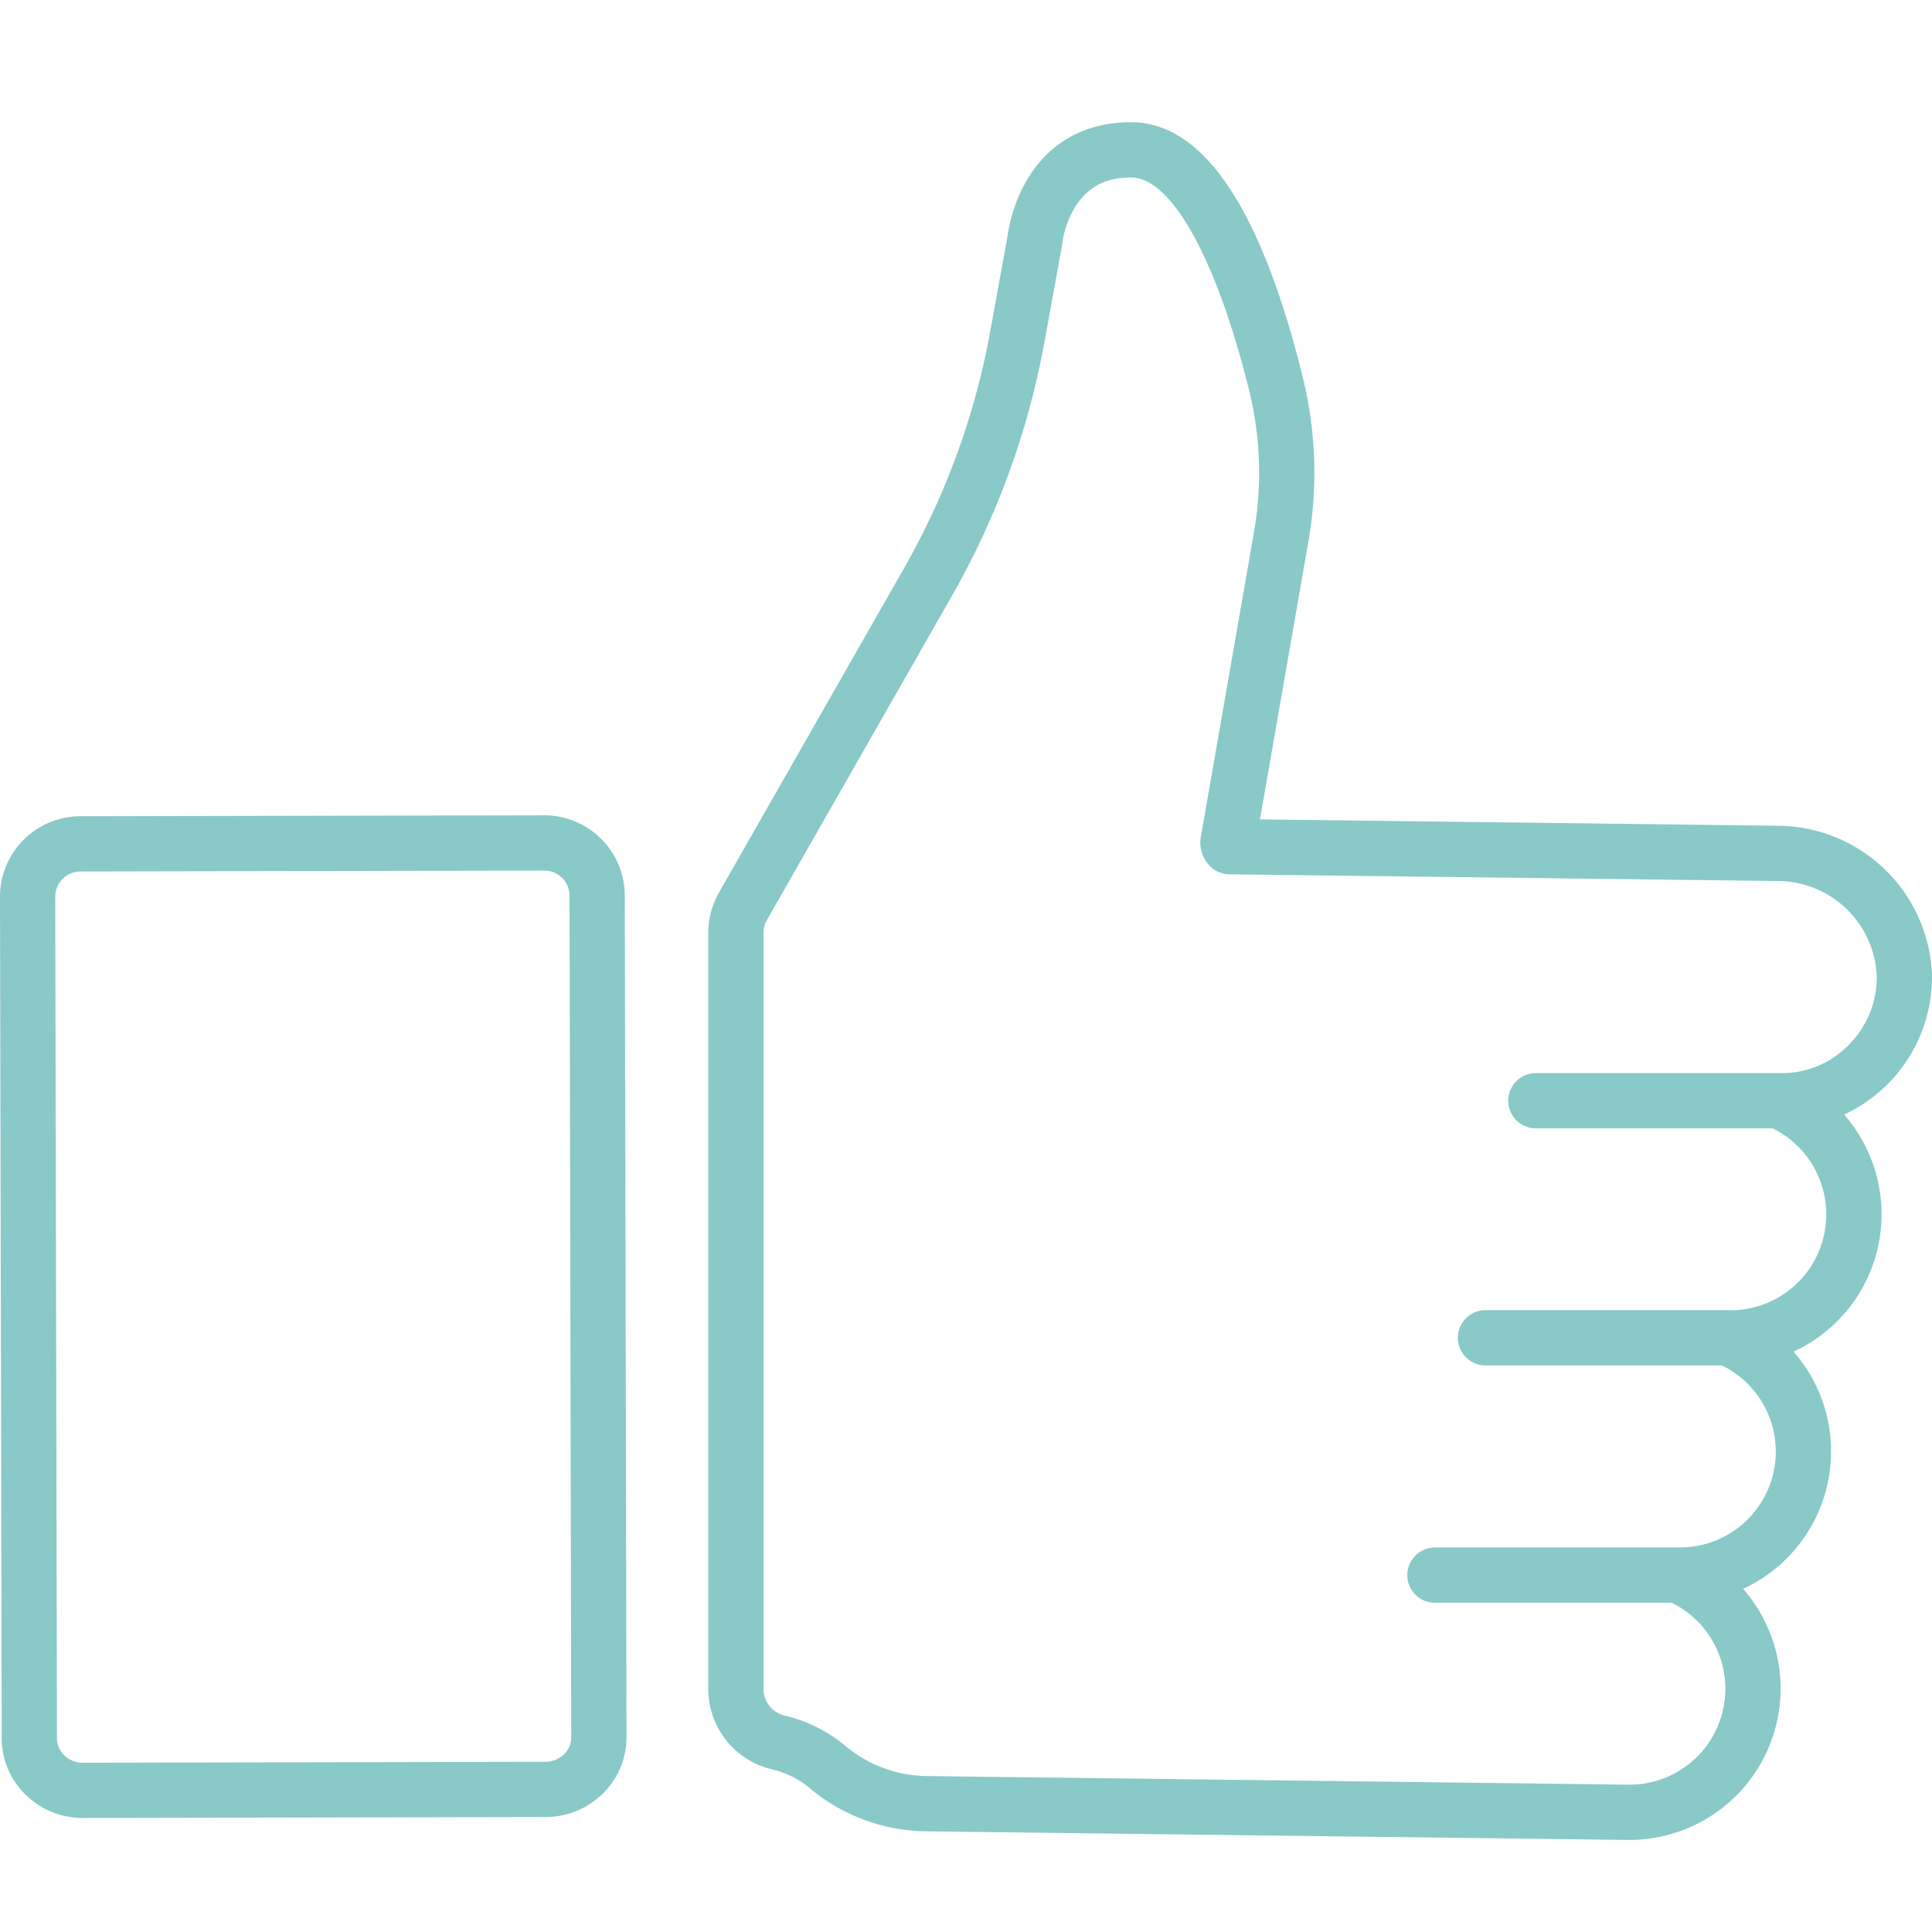
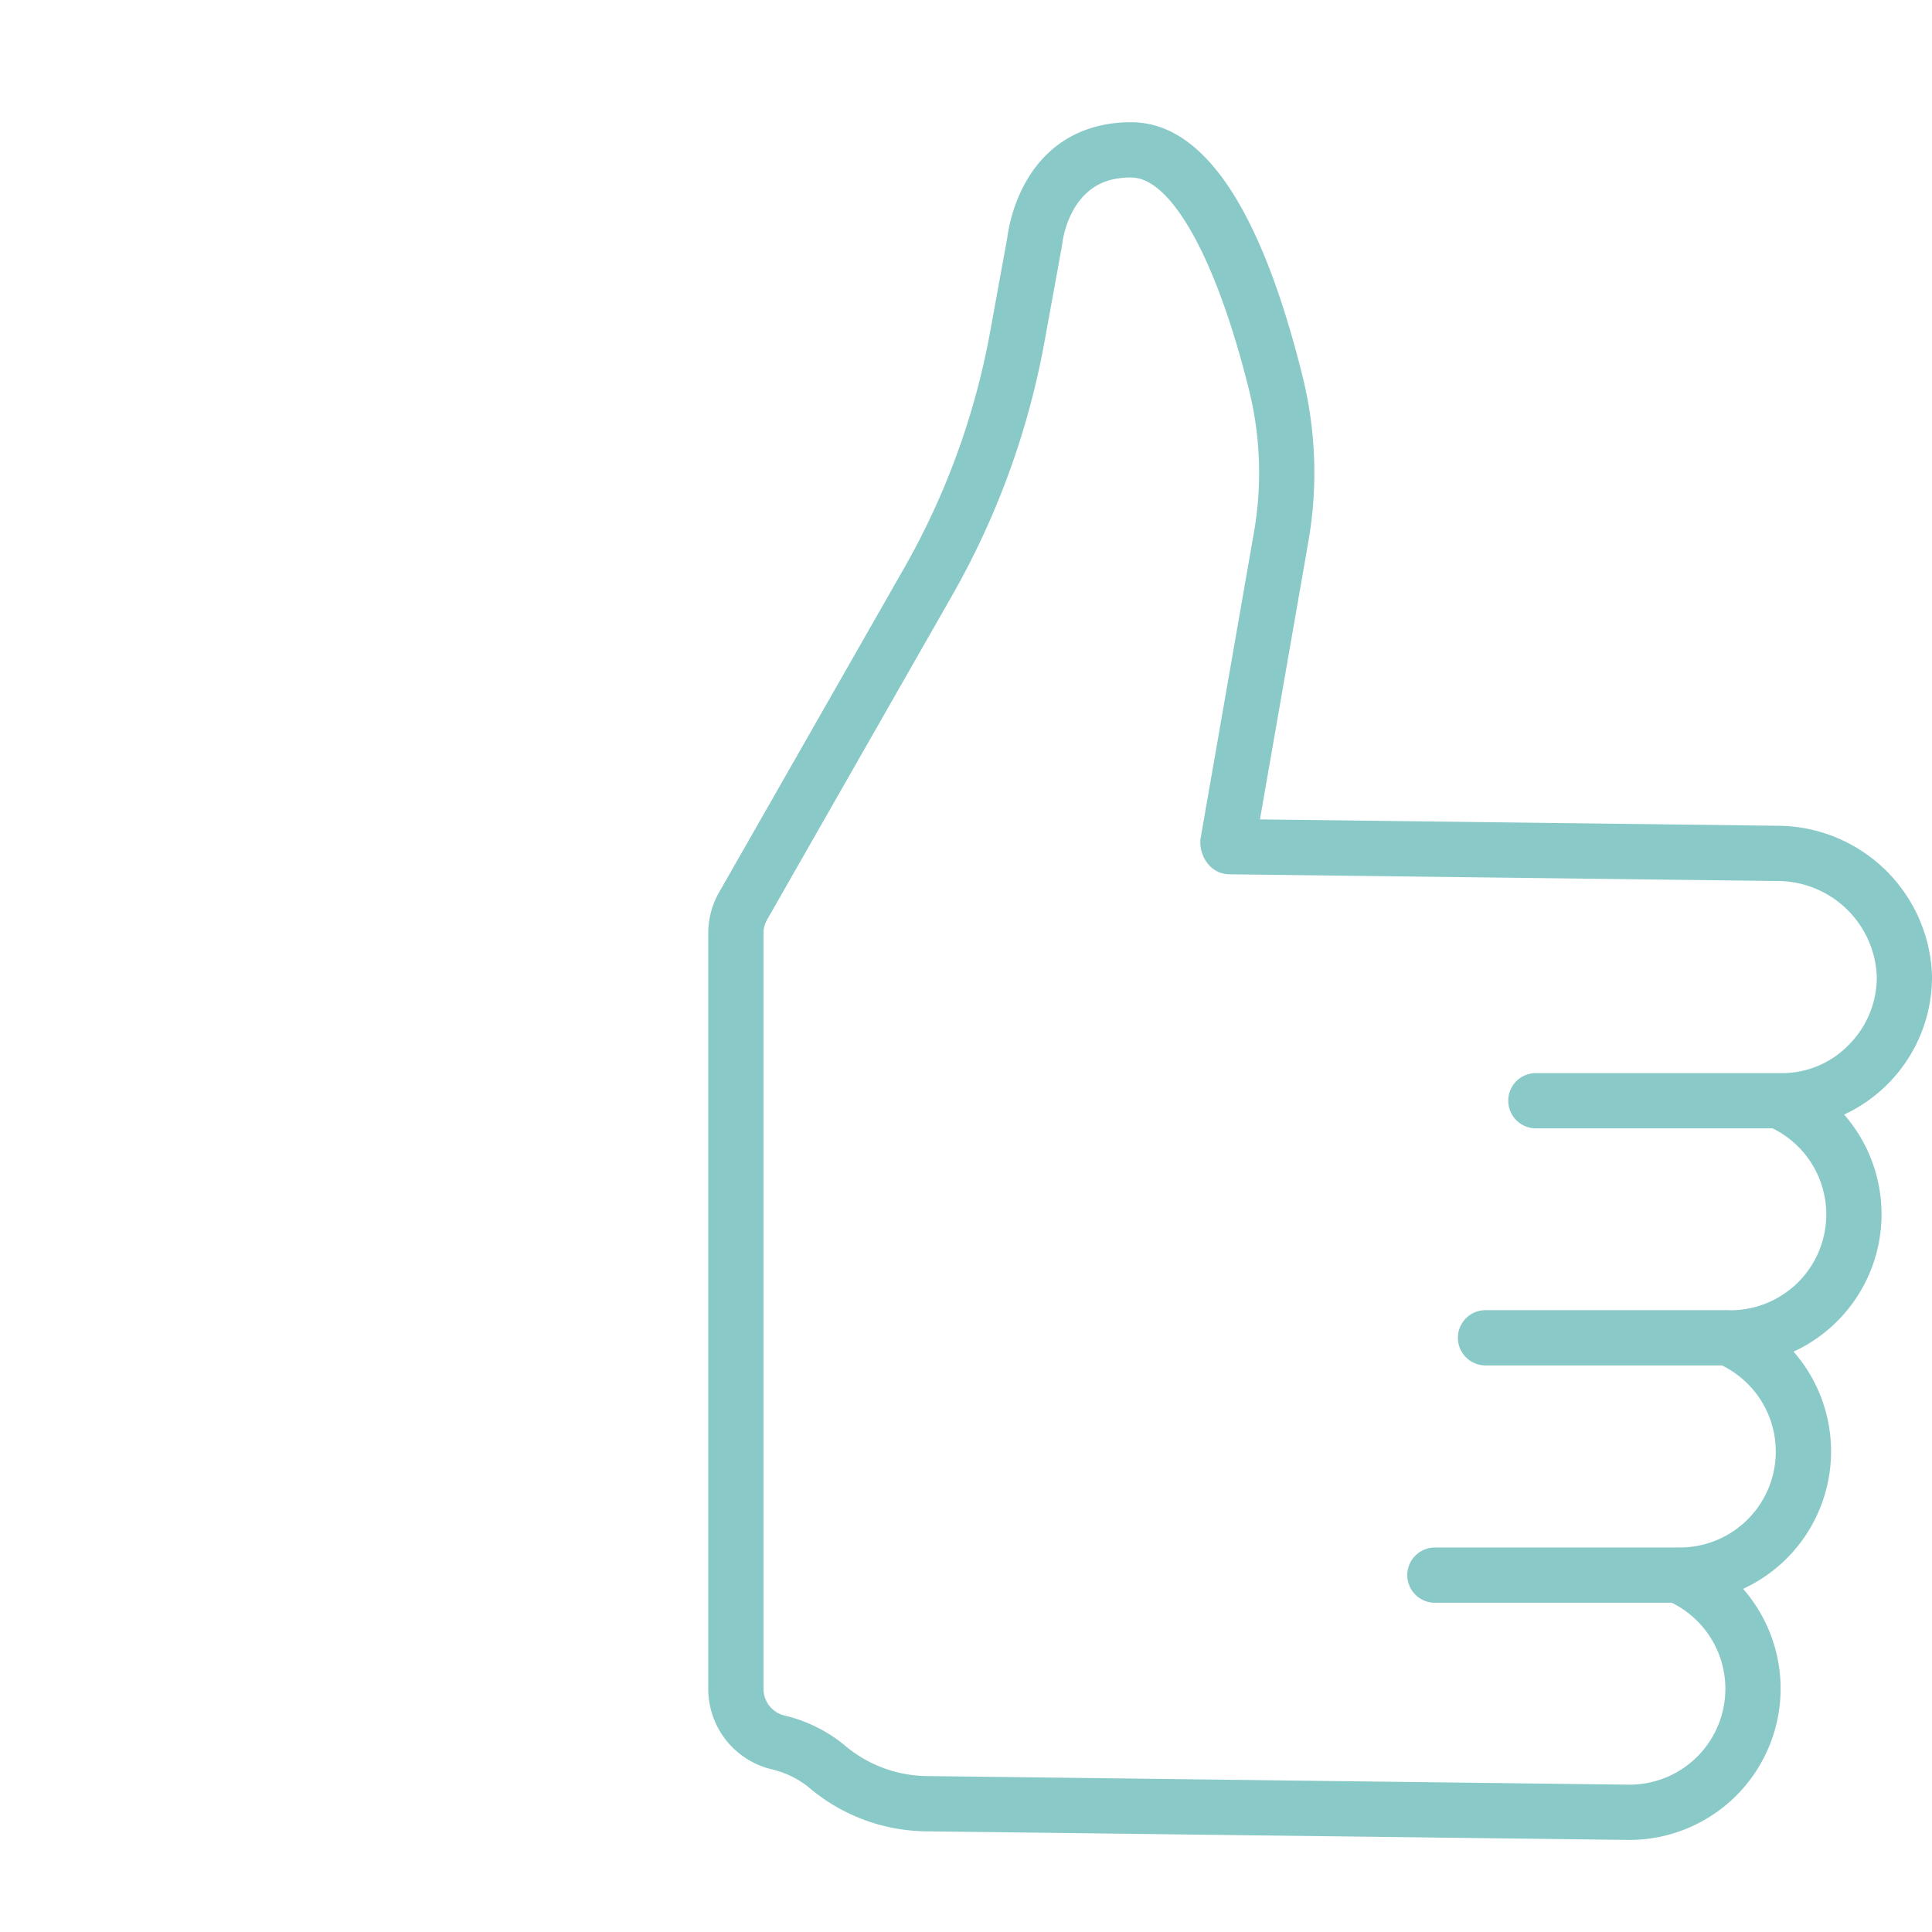
<svg xmlns="http://www.w3.org/2000/svg" id="bef6c590-2d44-462f-af63-7cab7d99de34" data-name="Layer 1" viewBox="0 0 128 128">
  <defs>
    <style>.f4fe95ce-f9dc-457e-8b74-a20e857c4cff{fill:#89c9c8;}</style>
  </defs>
  <path class="f4fe95ce-f9dc-457e-8b74-a20e857c4cff" d="M127.998,64.549A10.277,10.277,0,0,0,117.757,54.709l-34.282-.421L86.679,35.901a26.471,26.471,0,0,0-.391-11.005C83.532,13.81,79.741,8.159,75.019,8.1a8.938,8.938,0,0,0-2.429.295c-4.923,1.338-5.746,6.502-5.845,7.296l-1.142,6.269A49.571,49.571,0,0,1,59.873,37.689L47.638,59.126a5.443,5.443,0,0,0-.714,2.692v50.114a5.474,5.474,0,0,0,4.153,5.276,6.219,6.219,0,0,1,2.45,1.159,12.19,12.19,0,0,0,7.655,2.96l46.642.572c.042.001.083.001.125.001a10.027,10.027,0,0,0,7.535-16.635,10.028,10.028,0,0,0,3.344-15.714,10.029,10.029,0,0,0,3.349-15.709,10.054,10.054,0,0,0,5.822-9.293ZM122.49,69.22a6.152,6.152,0,0,1-4.588,1.876l-.012.001-.01-.001h-16.124a1.83,1.83,0,1,0,0,3.66h15.685a6.351,6.351,0,0,1-2.831,12.053c-.023-.001-.044-.007-.067-.007h-16.124a1.83,1.83,0,0,0,0,3.66H114.082a6.353,6.353,0,0,1-2.79,12.063c-.033,0-.069,0-.1-.001-.012,0-.023.003-.034.003H95.066a1.83,1.83,0,0,0,0,3.66h15.693a6.352,6.352,0,0,1-2.812,12.053c-.026,0-.052,0-.079-.001l-46.642-.573a8.577,8.577,0,0,1-5.362-2.117,9.823,9.823,0,0,0-3.878-1.888,1.817,1.817,0,0,1-1.402-1.73V61.818a1.769,1.769,0,0,1,.233-.877L63.052,39.504a53.207,53.207,0,0,0,6.153-16.886L70.357,16.29c.01-.051.017-.102.022-.153.003-.035.363-3.446,3.174-4.21a5.105,5.105,0,0,1,1.343-.167c.026,0,.052,0,.079.001,2.647.033,5.621,5.404,7.763,14.019a22.851,22.851,0,0,1,.338,9.494L79.529,55.622a2.289,2.289,0,0,0,.521,1.636,1.829,1.829,0,0,0,1.39.666l36.272.445a6.592,6.592,0,0,1,6.627,6.246A6.32,6.32,0,0,1,122.49,69.22Z" />
-   <path class="f4fe95ce-f9dc-457e-8b74-a20e857c4cff" d="M36.028,54.017h-.01L5.354,54.079A5.334,5.334,0,0,0,0,59.378l.114,55.79A5.21,5.21,0,0,0,1.709,118.917a5.367,5.367,0,0,0,3.769,1.528h.012l30.663-.063a5.372,5.372,0,0,0,3.775-1.544,5.211,5.211,0,0,0,1.579-3.755l-.114-55.79A5.333,5.333,0,0,0,36.028,54.017Zm1.336,62.211a1.734,1.734,0,0,1-1.218.495l-30.663.063H5.478a1.731,1.731,0,0,1-1.216-.49,1.581,1.581,0,0,1-.488-1.135L3.66,59.371a1.67,1.67,0,0,1,1.702-1.632l30.663-.063h.003A1.67,1.67,0,0,1,37.733,59.301l.114,55.79A1.581,1.581,0,0,1,37.364,116.228Z" />
</svg>